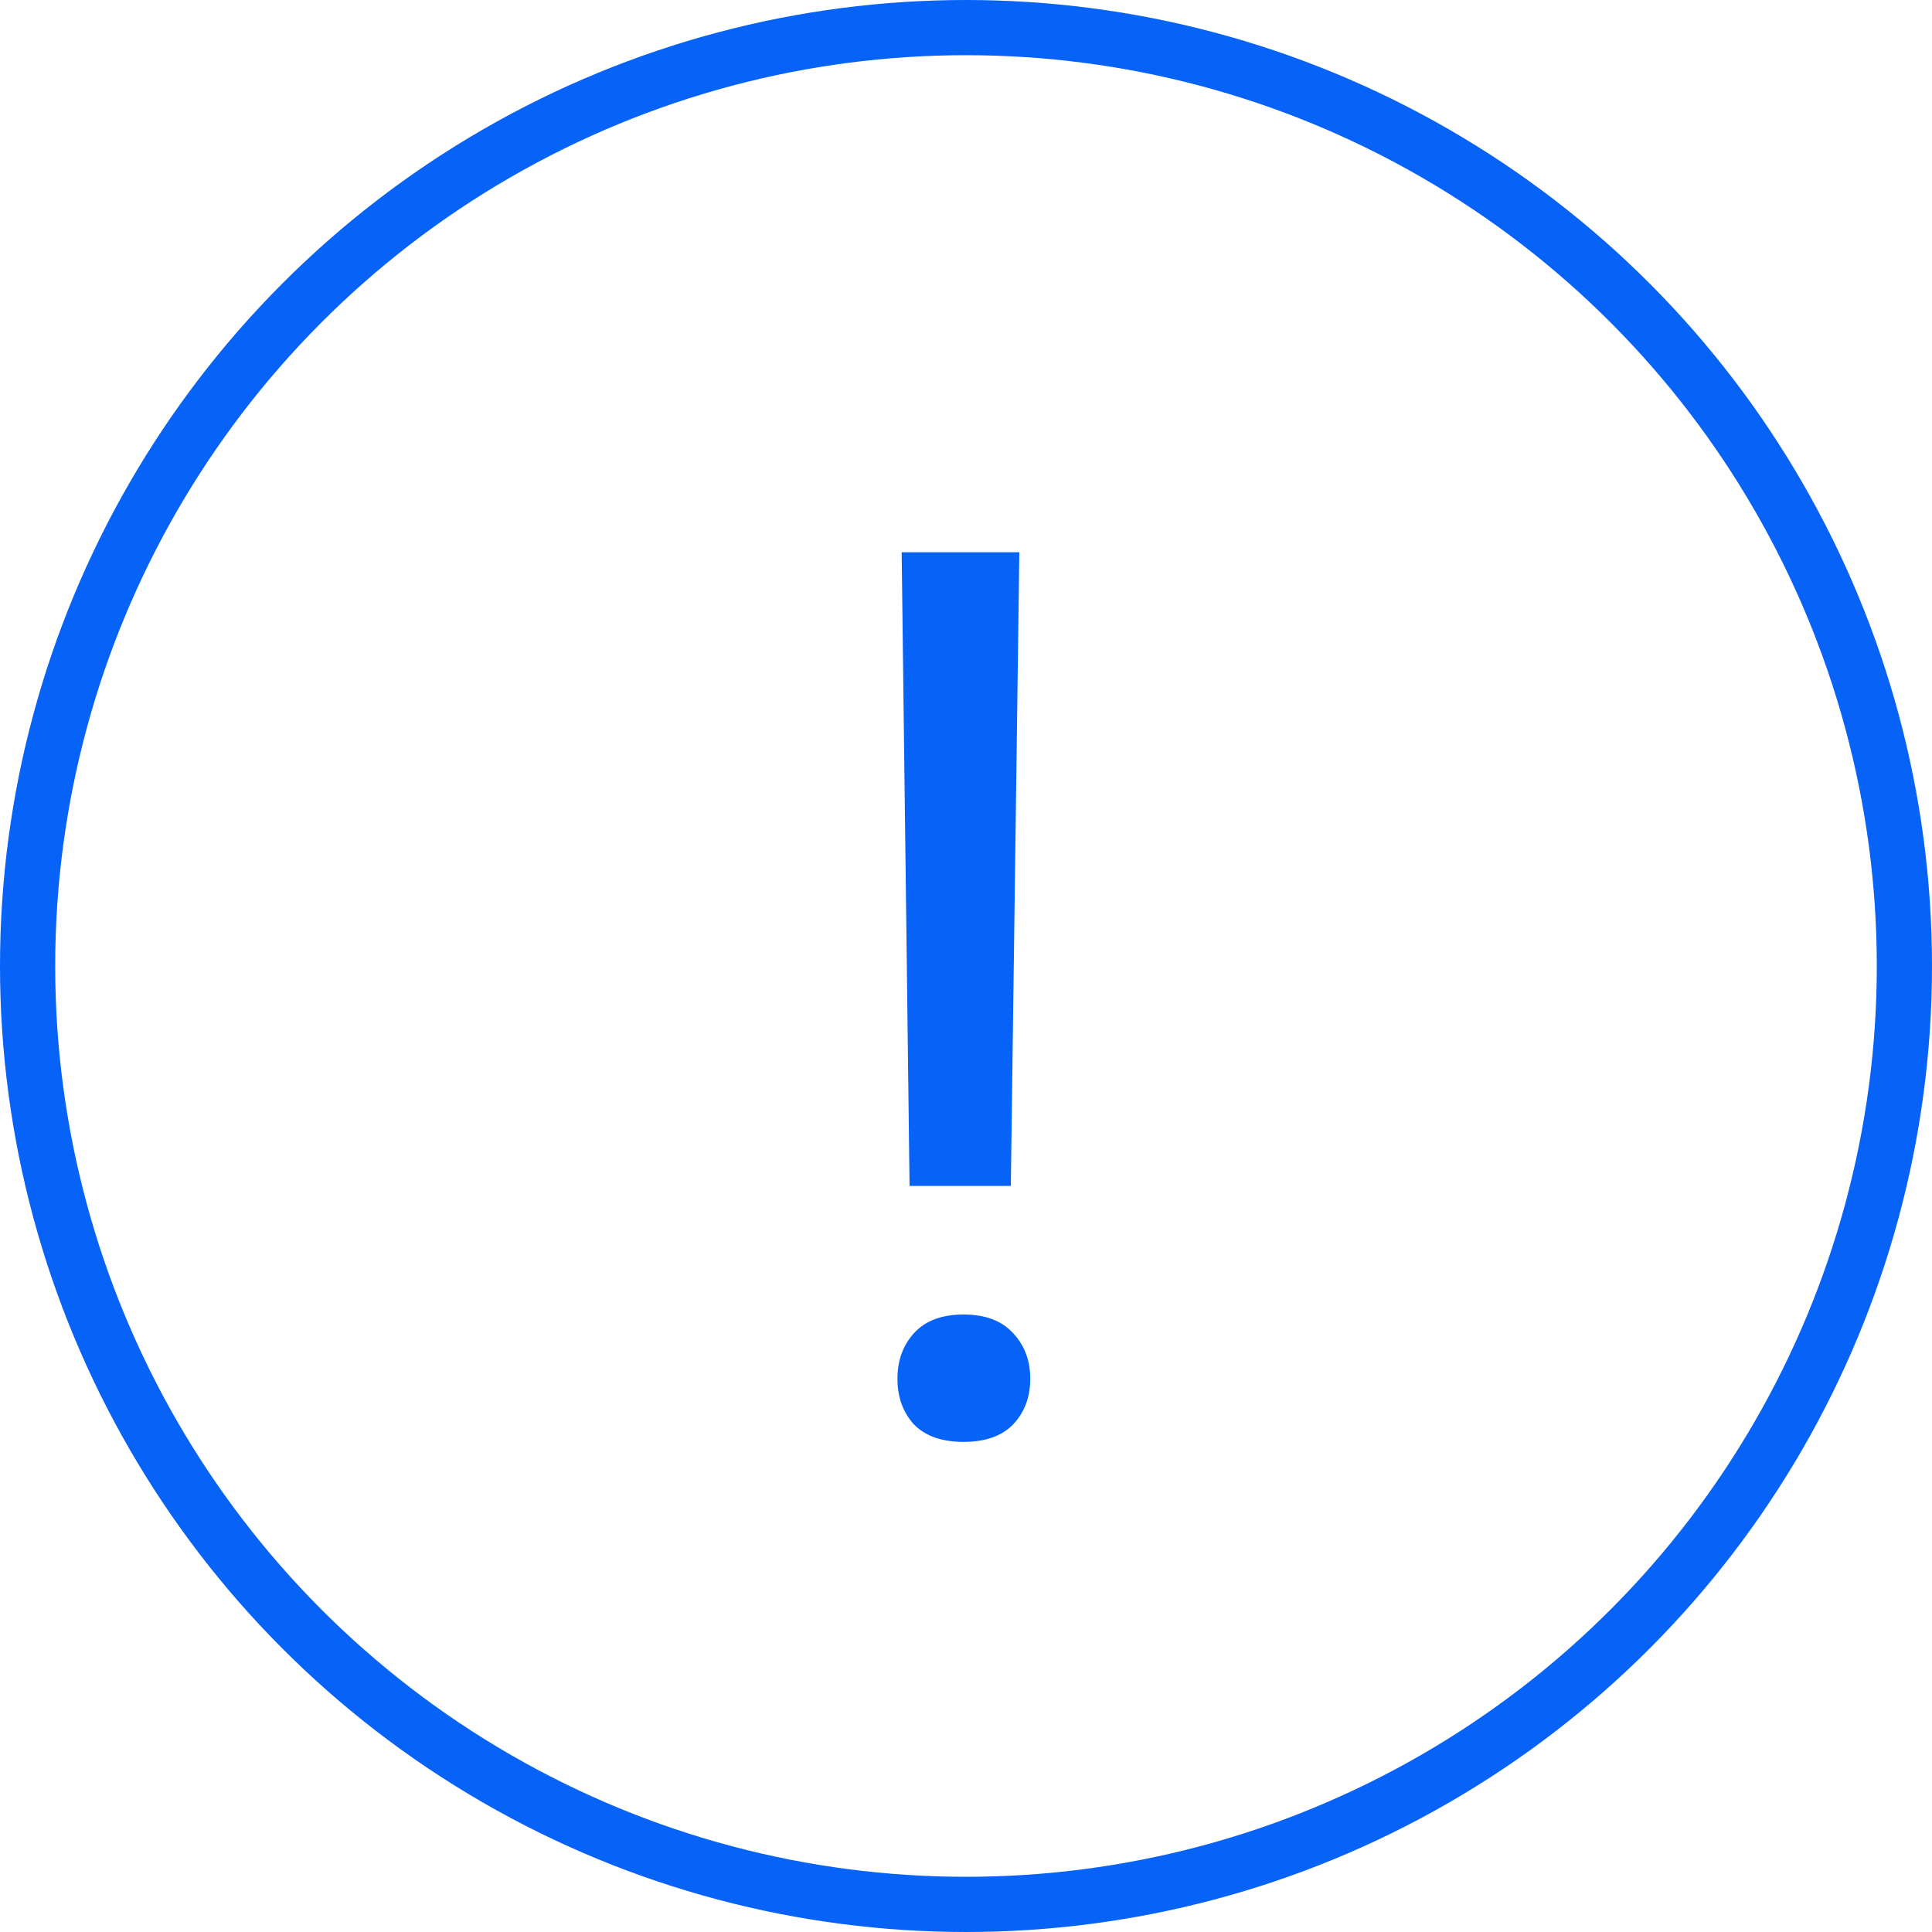
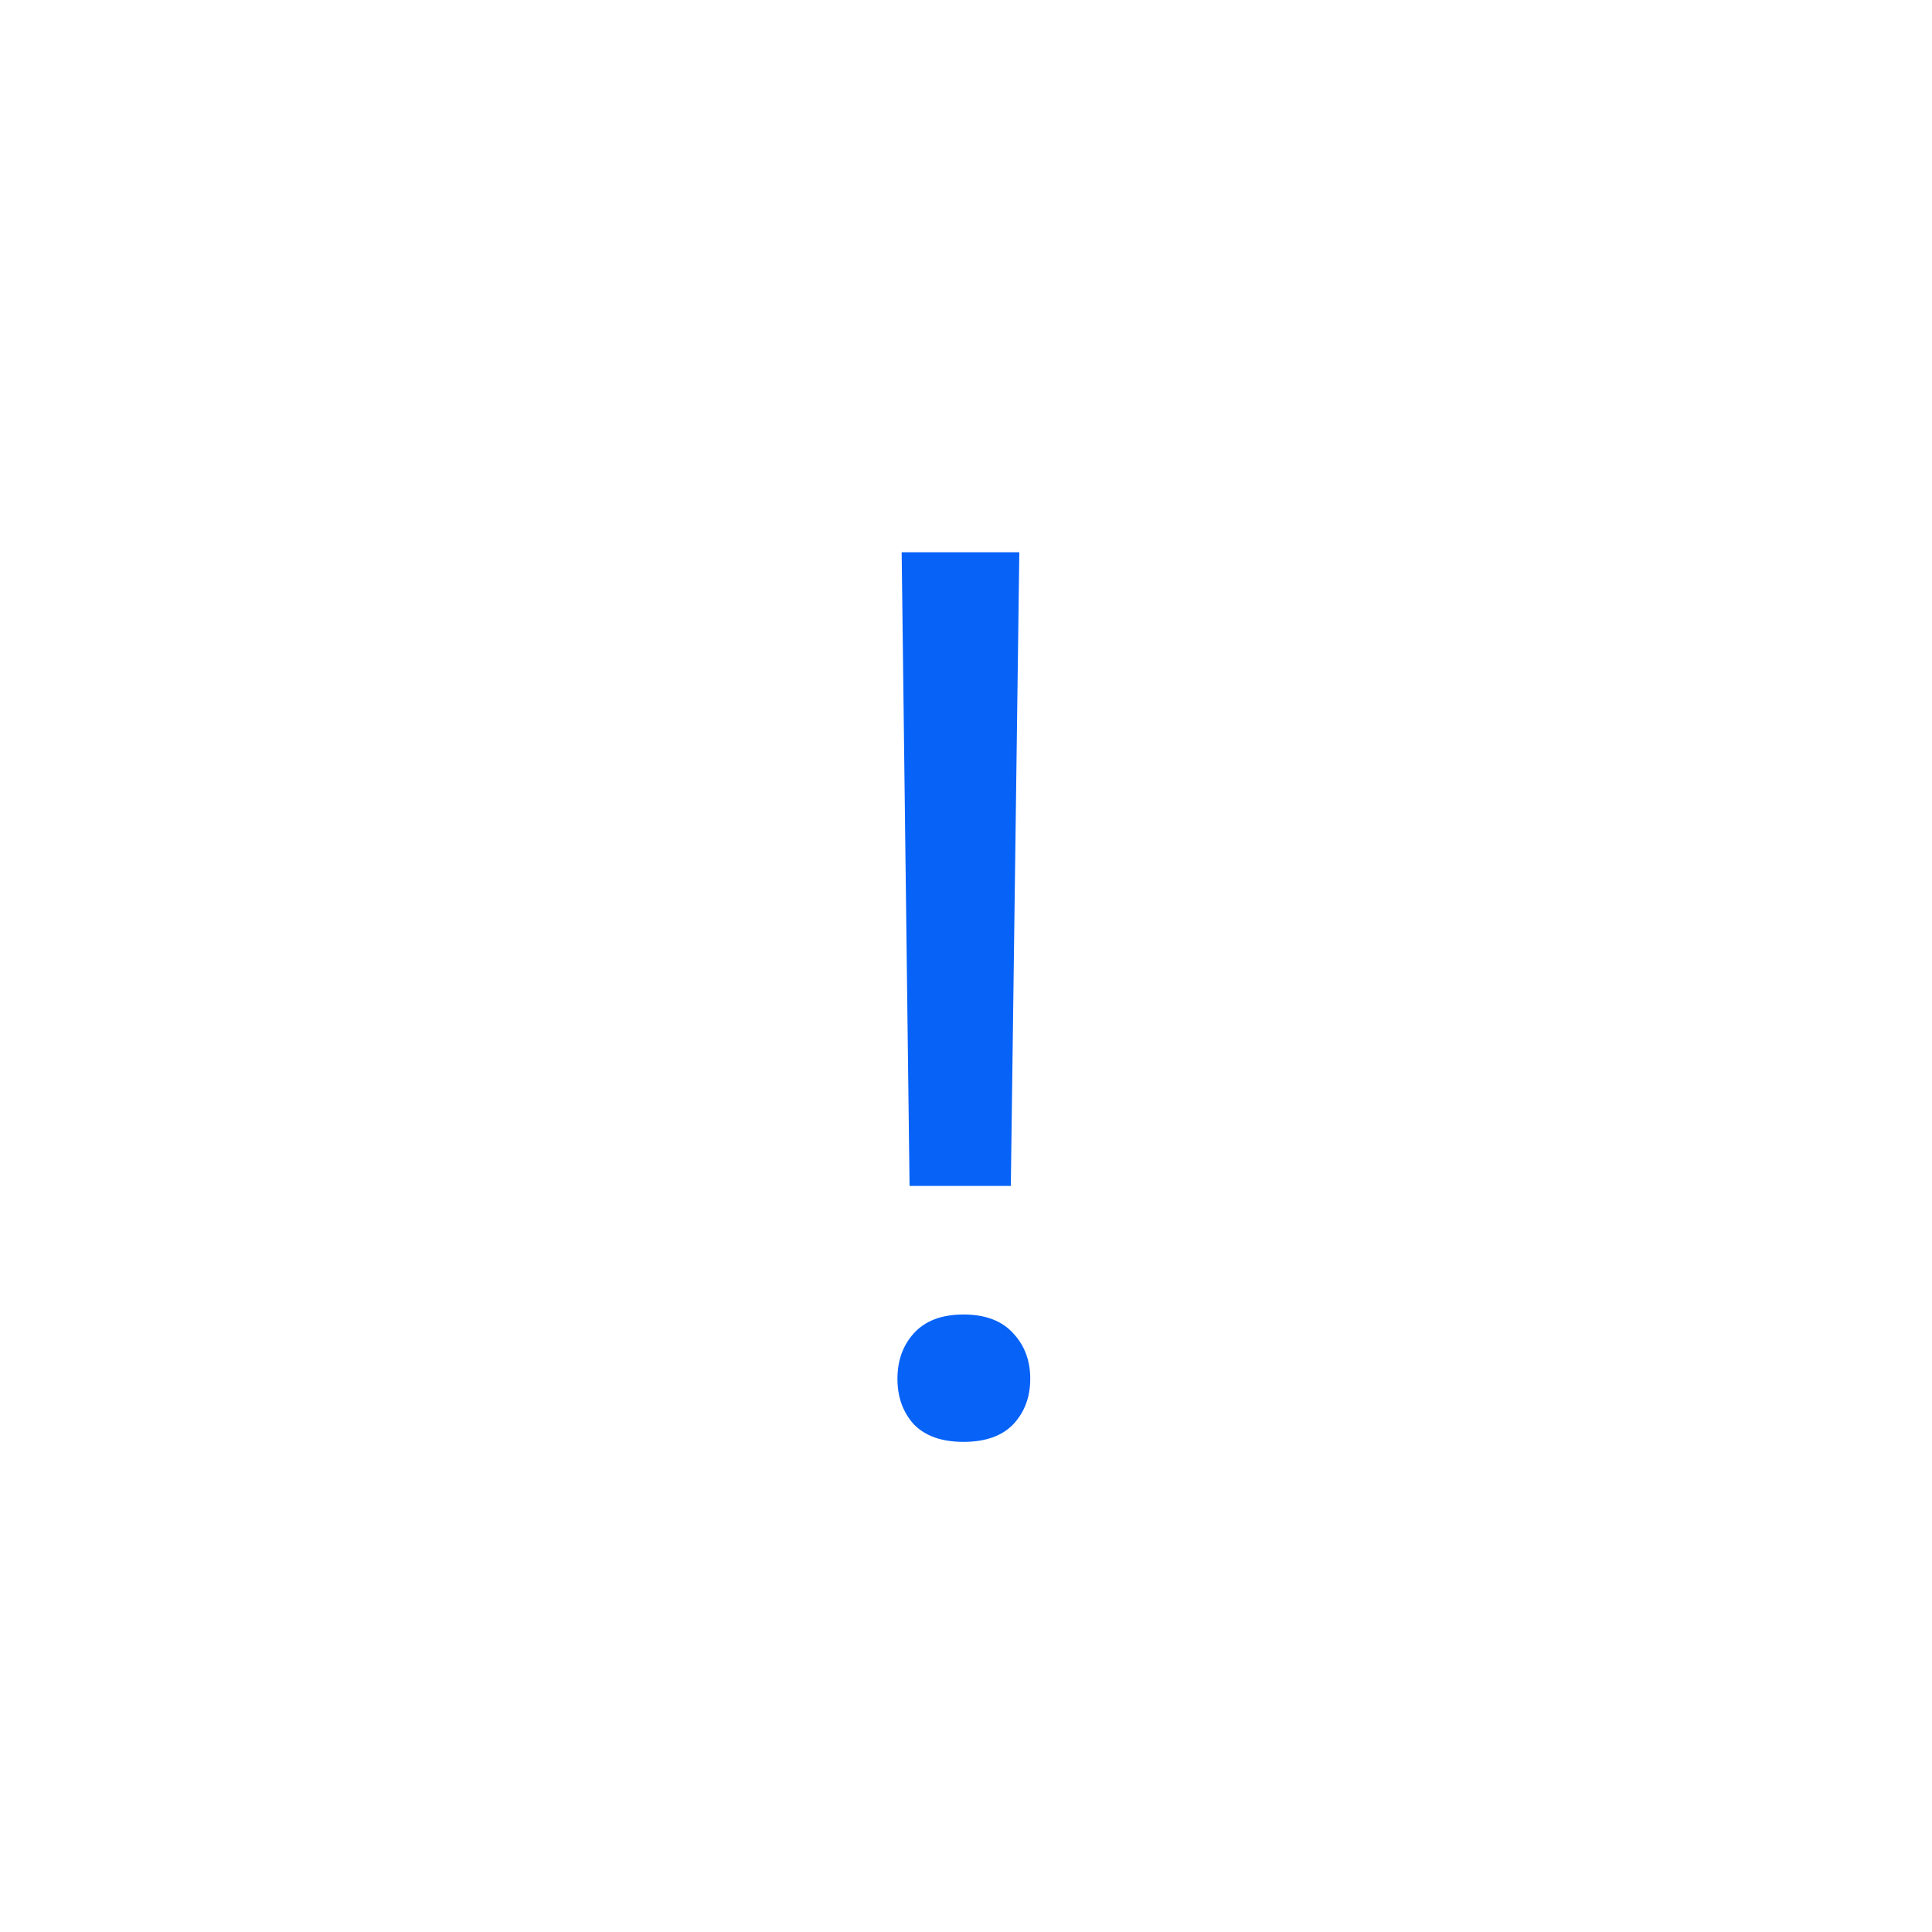
<svg xmlns="http://www.w3.org/2000/svg" width="70" height="70" viewBox="0 0 70 70" fill="none">
-   <circle cx="35" cy="35" r="34" stroke="#0762F8" stroke-width="2" />
  <path d="M36.624 42.969H32.955L32.669 20.008H36.932L36.624 42.969ZM32.516 49.956C32.516 49.297 32.713 48.748 33.109 48.309C33.519 47.855 34.12 47.627 34.911 47.627C35.702 47.627 36.302 47.855 36.712 48.309C37.123 48.748 37.328 49.297 37.328 49.956C37.328 50.616 37.123 51.165 36.712 51.605C36.302 52.029 35.702 52.242 34.911 52.242C34.12 52.242 33.519 52.029 33.109 51.605C32.713 51.165 32.516 50.616 32.516 49.956Z" fill="#0762F8" />
</svg>